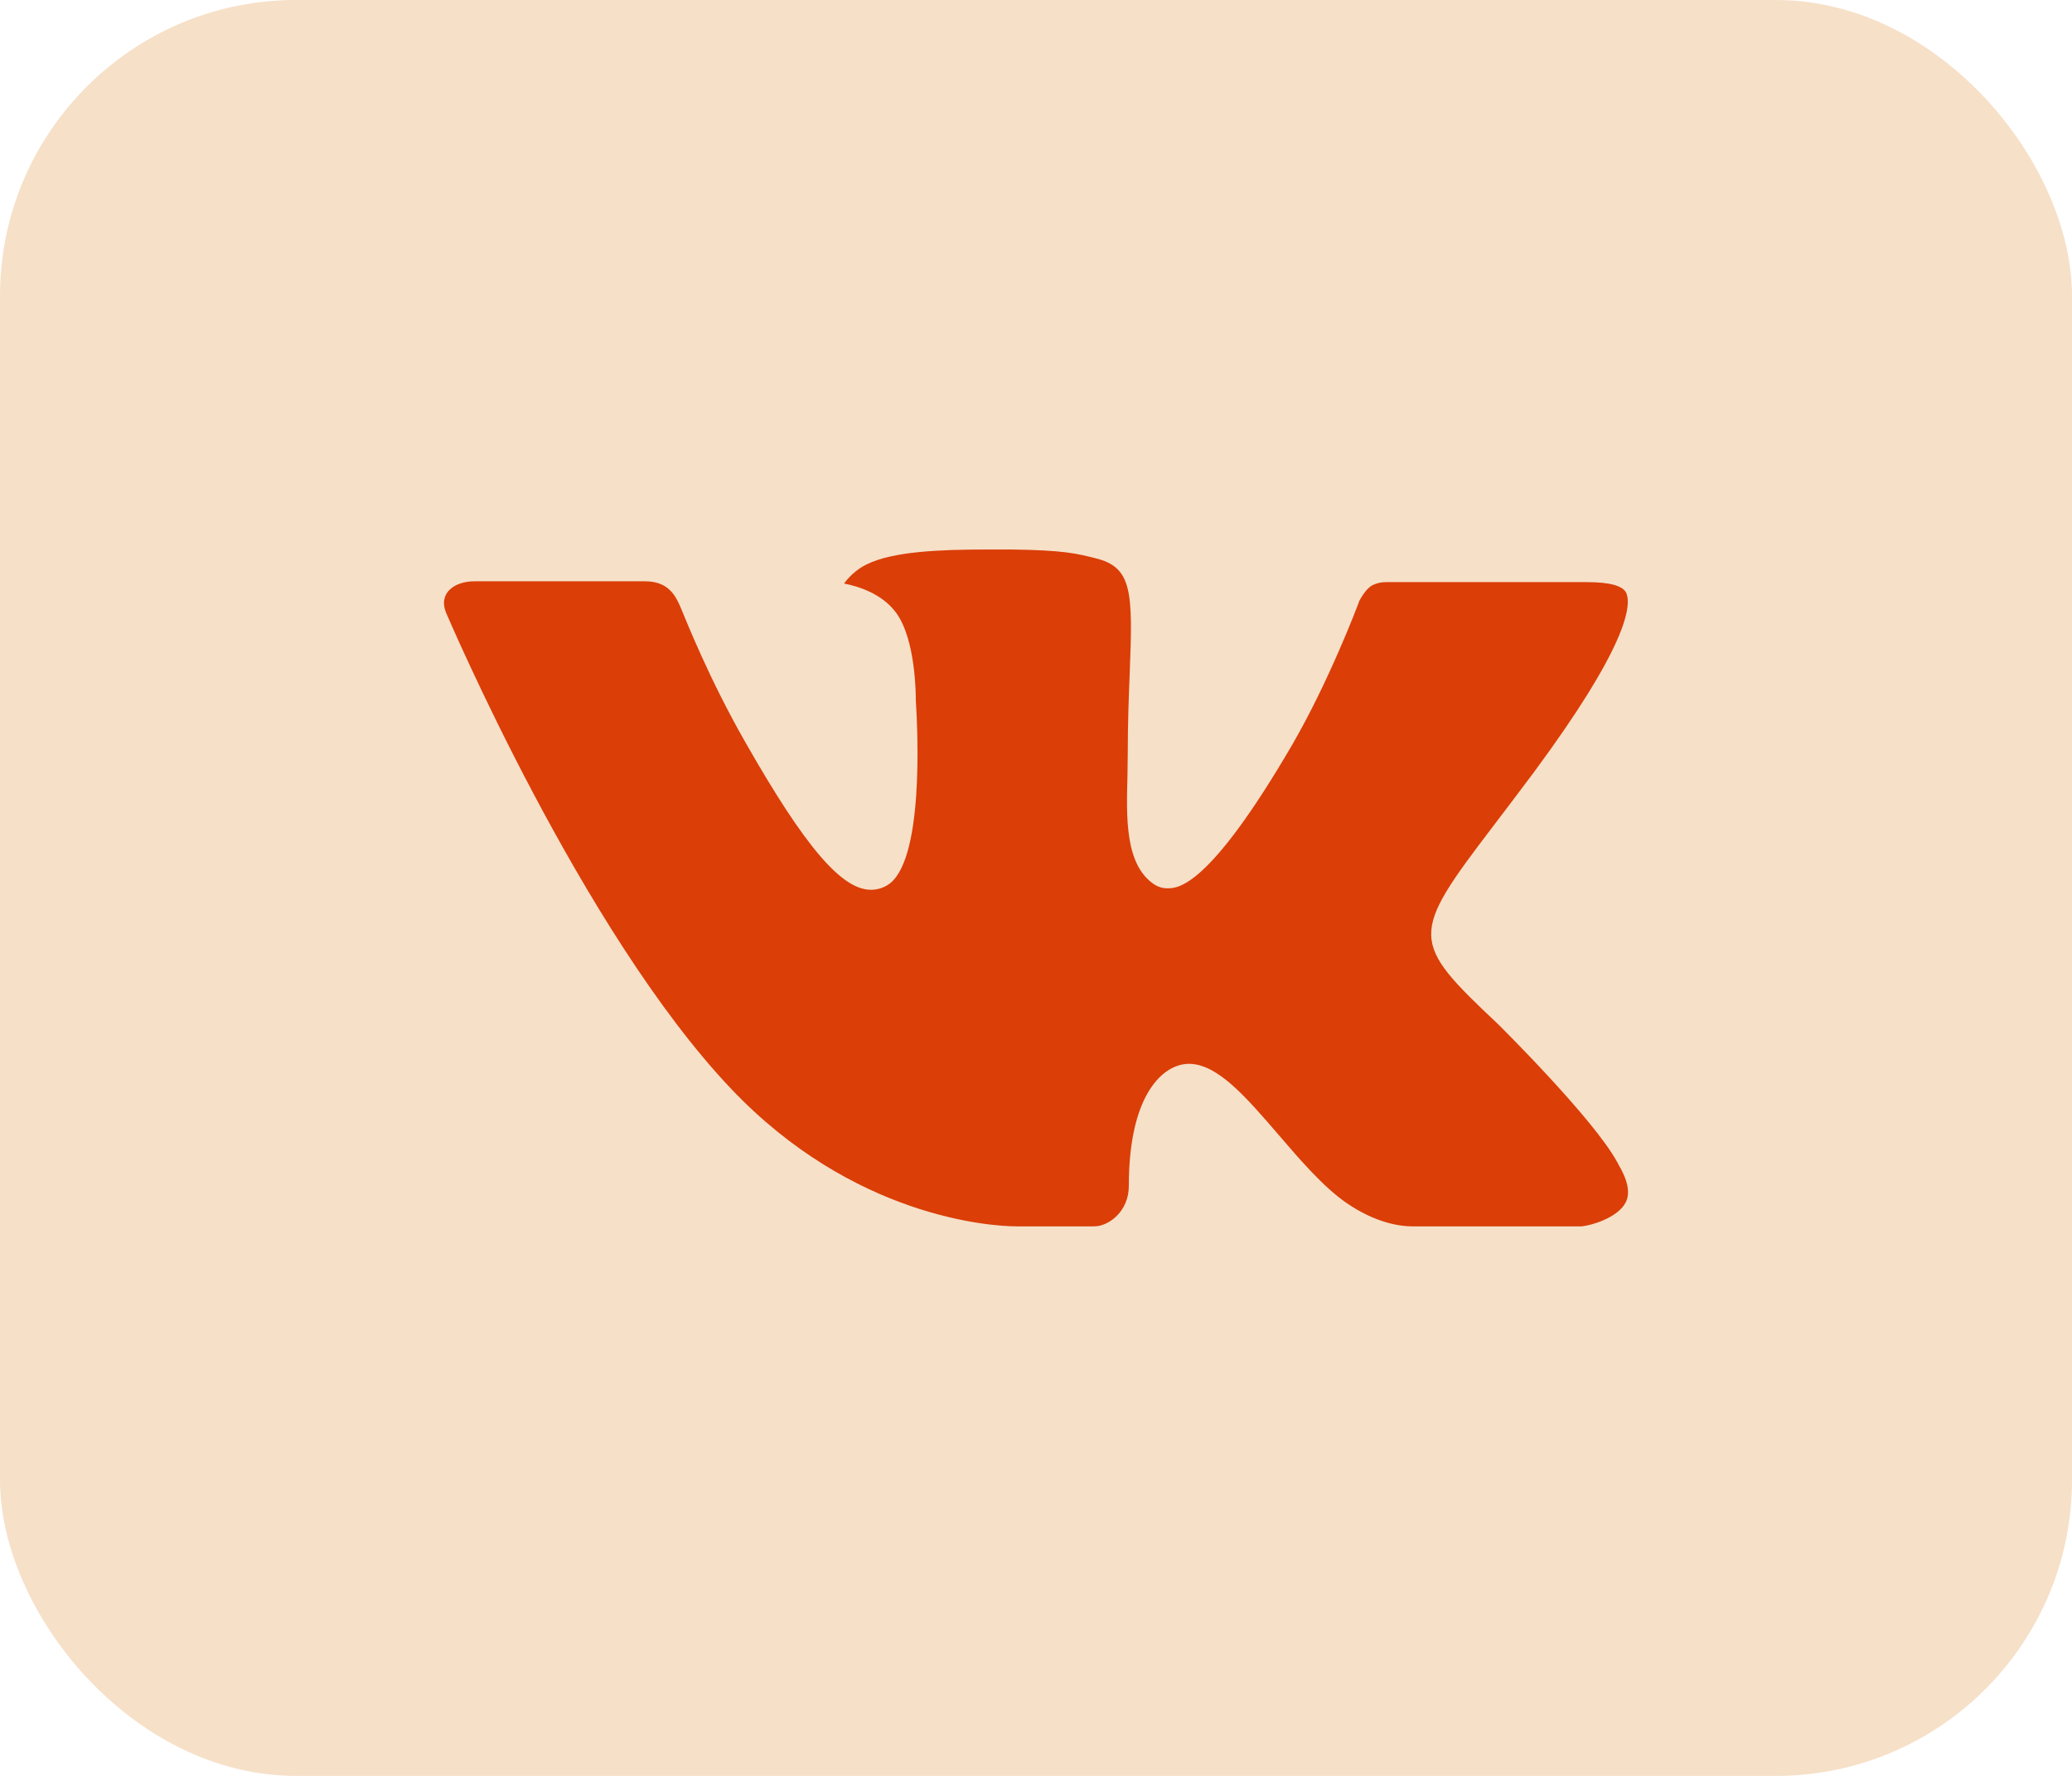
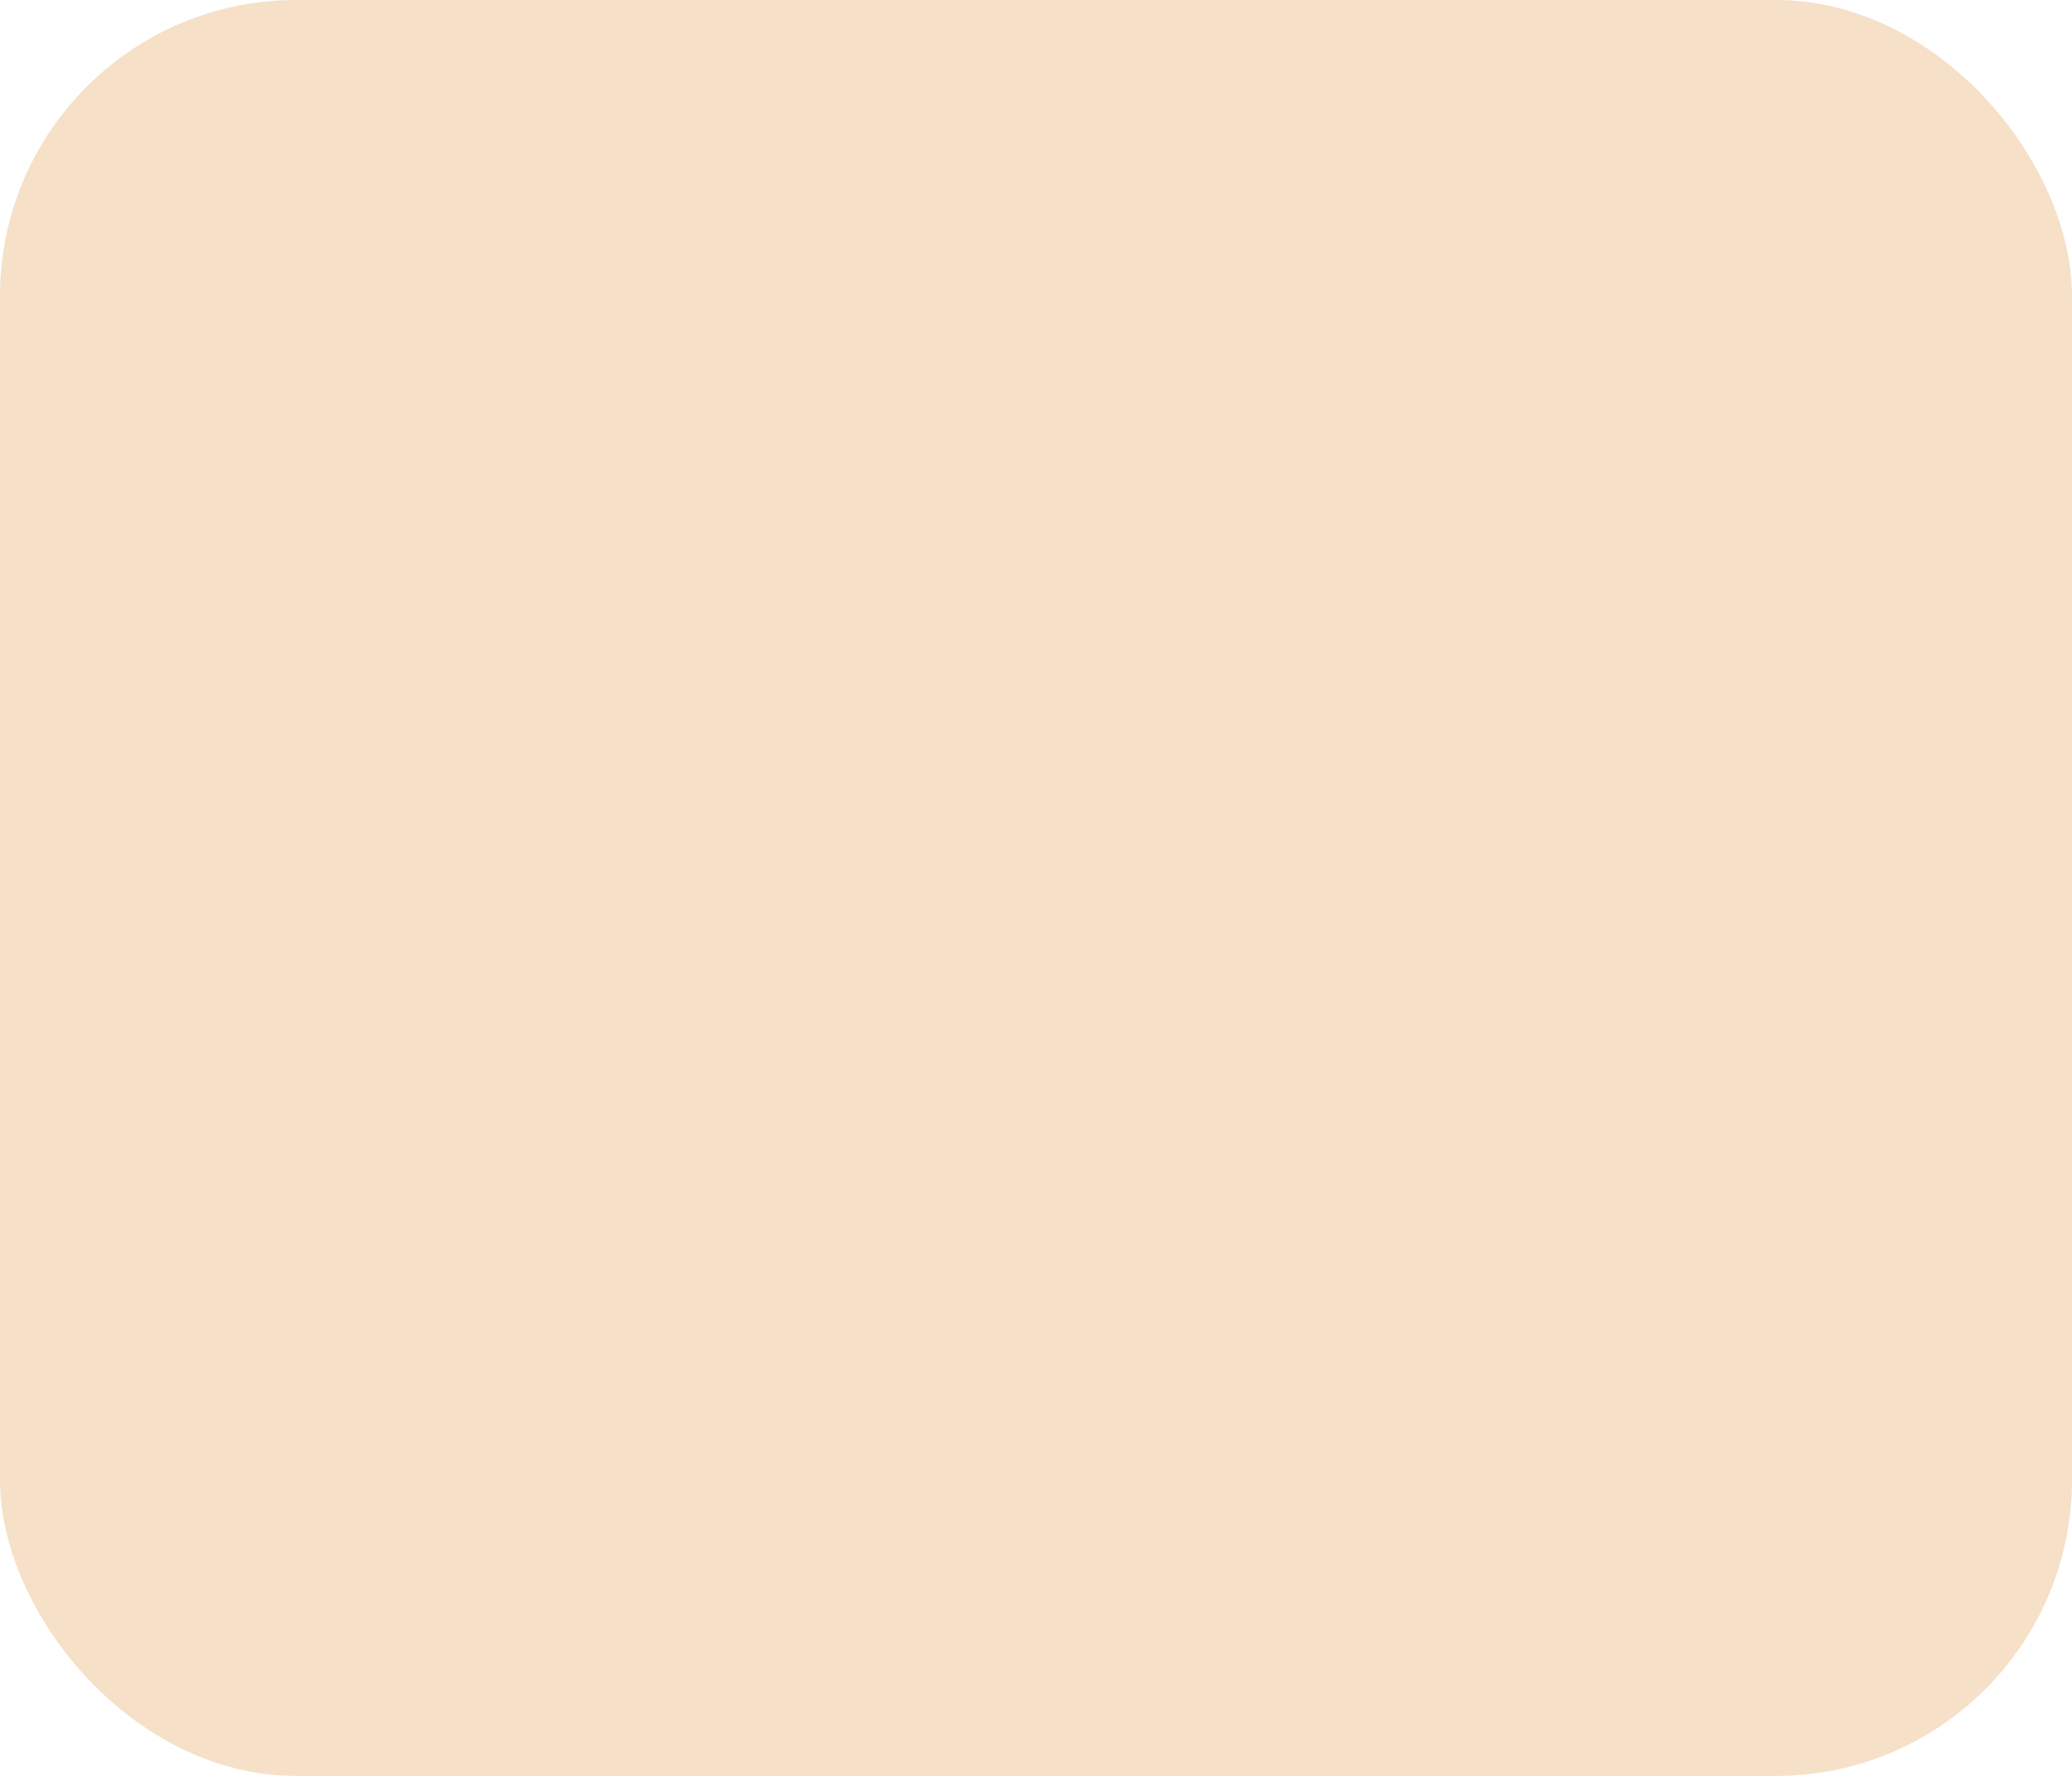
<svg xmlns="http://www.w3.org/2000/svg" width="35" height="30" viewBox="0 0 35 30" fill="none">
  <rect width="35" height="30" rx="5" fill="#F6E0C8" />
-   <path fill-rule="evenodd" clip-rule="evenodd" d="M25.302 17.298C25.302 17.298 26.919 18.895 27.319 19.634C27.327 19.645 27.334 19.657 27.337 19.669C27.5 19.942 27.541 20.157 27.46 20.314C27.325 20.575 26.868 20.706 26.713 20.717H23.855C23.656 20.717 23.242 20.665 22.738 20.317C22.353 20.048 21.97 19.605 21.599 19.172C21.045 18.529 20.566 17.971 20.081 17.971C20.02 17.972 19.959 17.982 19.901 18.001C19.534 18.117 19.068 18.64 19.068 20.033C19.068 20.469 18.724 20.717 18.483 20.717H17.174C16.728 20.717 14.406 20.561 12.347 18.39C9.824 15.732 7.558 10.4 7.536 10.353C7.395 10.008 7.691 9.82 8.011 9.82H10.897C11.284 9.82 11.41 10.054 11.498 10.264C11.6 10.505 11.978 11.469 12.598 12.552C13.602 14.314 14.219 15.031 14.712 15.031C14.805 15.031 14.896 15.007 14.976 14.961C15.62 14.607 15.5 12.307 15.47 11.833C15.47 11.741 15.469 10.806 15.139 10.354C14.903 10.03 14.501 9.904 14.258 9.858C14.323 9.764 14.461 9.62 14.638 9.535C15.079 9.315 15.876 9.283 16.667 9.283H17.106C17.964 9.295 18.186 9.35 18.498 9.429C19.126 9.579 19.138 9.986 19.083 11.372C19.067 11.768 19.05 12.214 19.05 12.739C19.05 12.851 19.045 12.976 19.045 13.103C19.026 13.814 19.001 14.615 19.503 14.944C19.568 14.985 19.643 15.007 19.72 15.006C19.894 15.006 20.415 15.006 21.828 12.581C22.448 11.51 22.928 10.247 22.961 10.152C22.989 10.099 23.073 9.95 23.175 9.89C23.248 9.852 23.329 9.833 23.411 9.834H26.806C27.176 9.834 27.427 9.89 27.476 10.03C27.558 10.257 27.46 10.95 25.91 13.046C25.649 13.395 25.42 13.697 25.219 13.961C23.814 15.805 23.814 15.898 25.302 17.298Z" fill="#DB3E07" />
</svg>